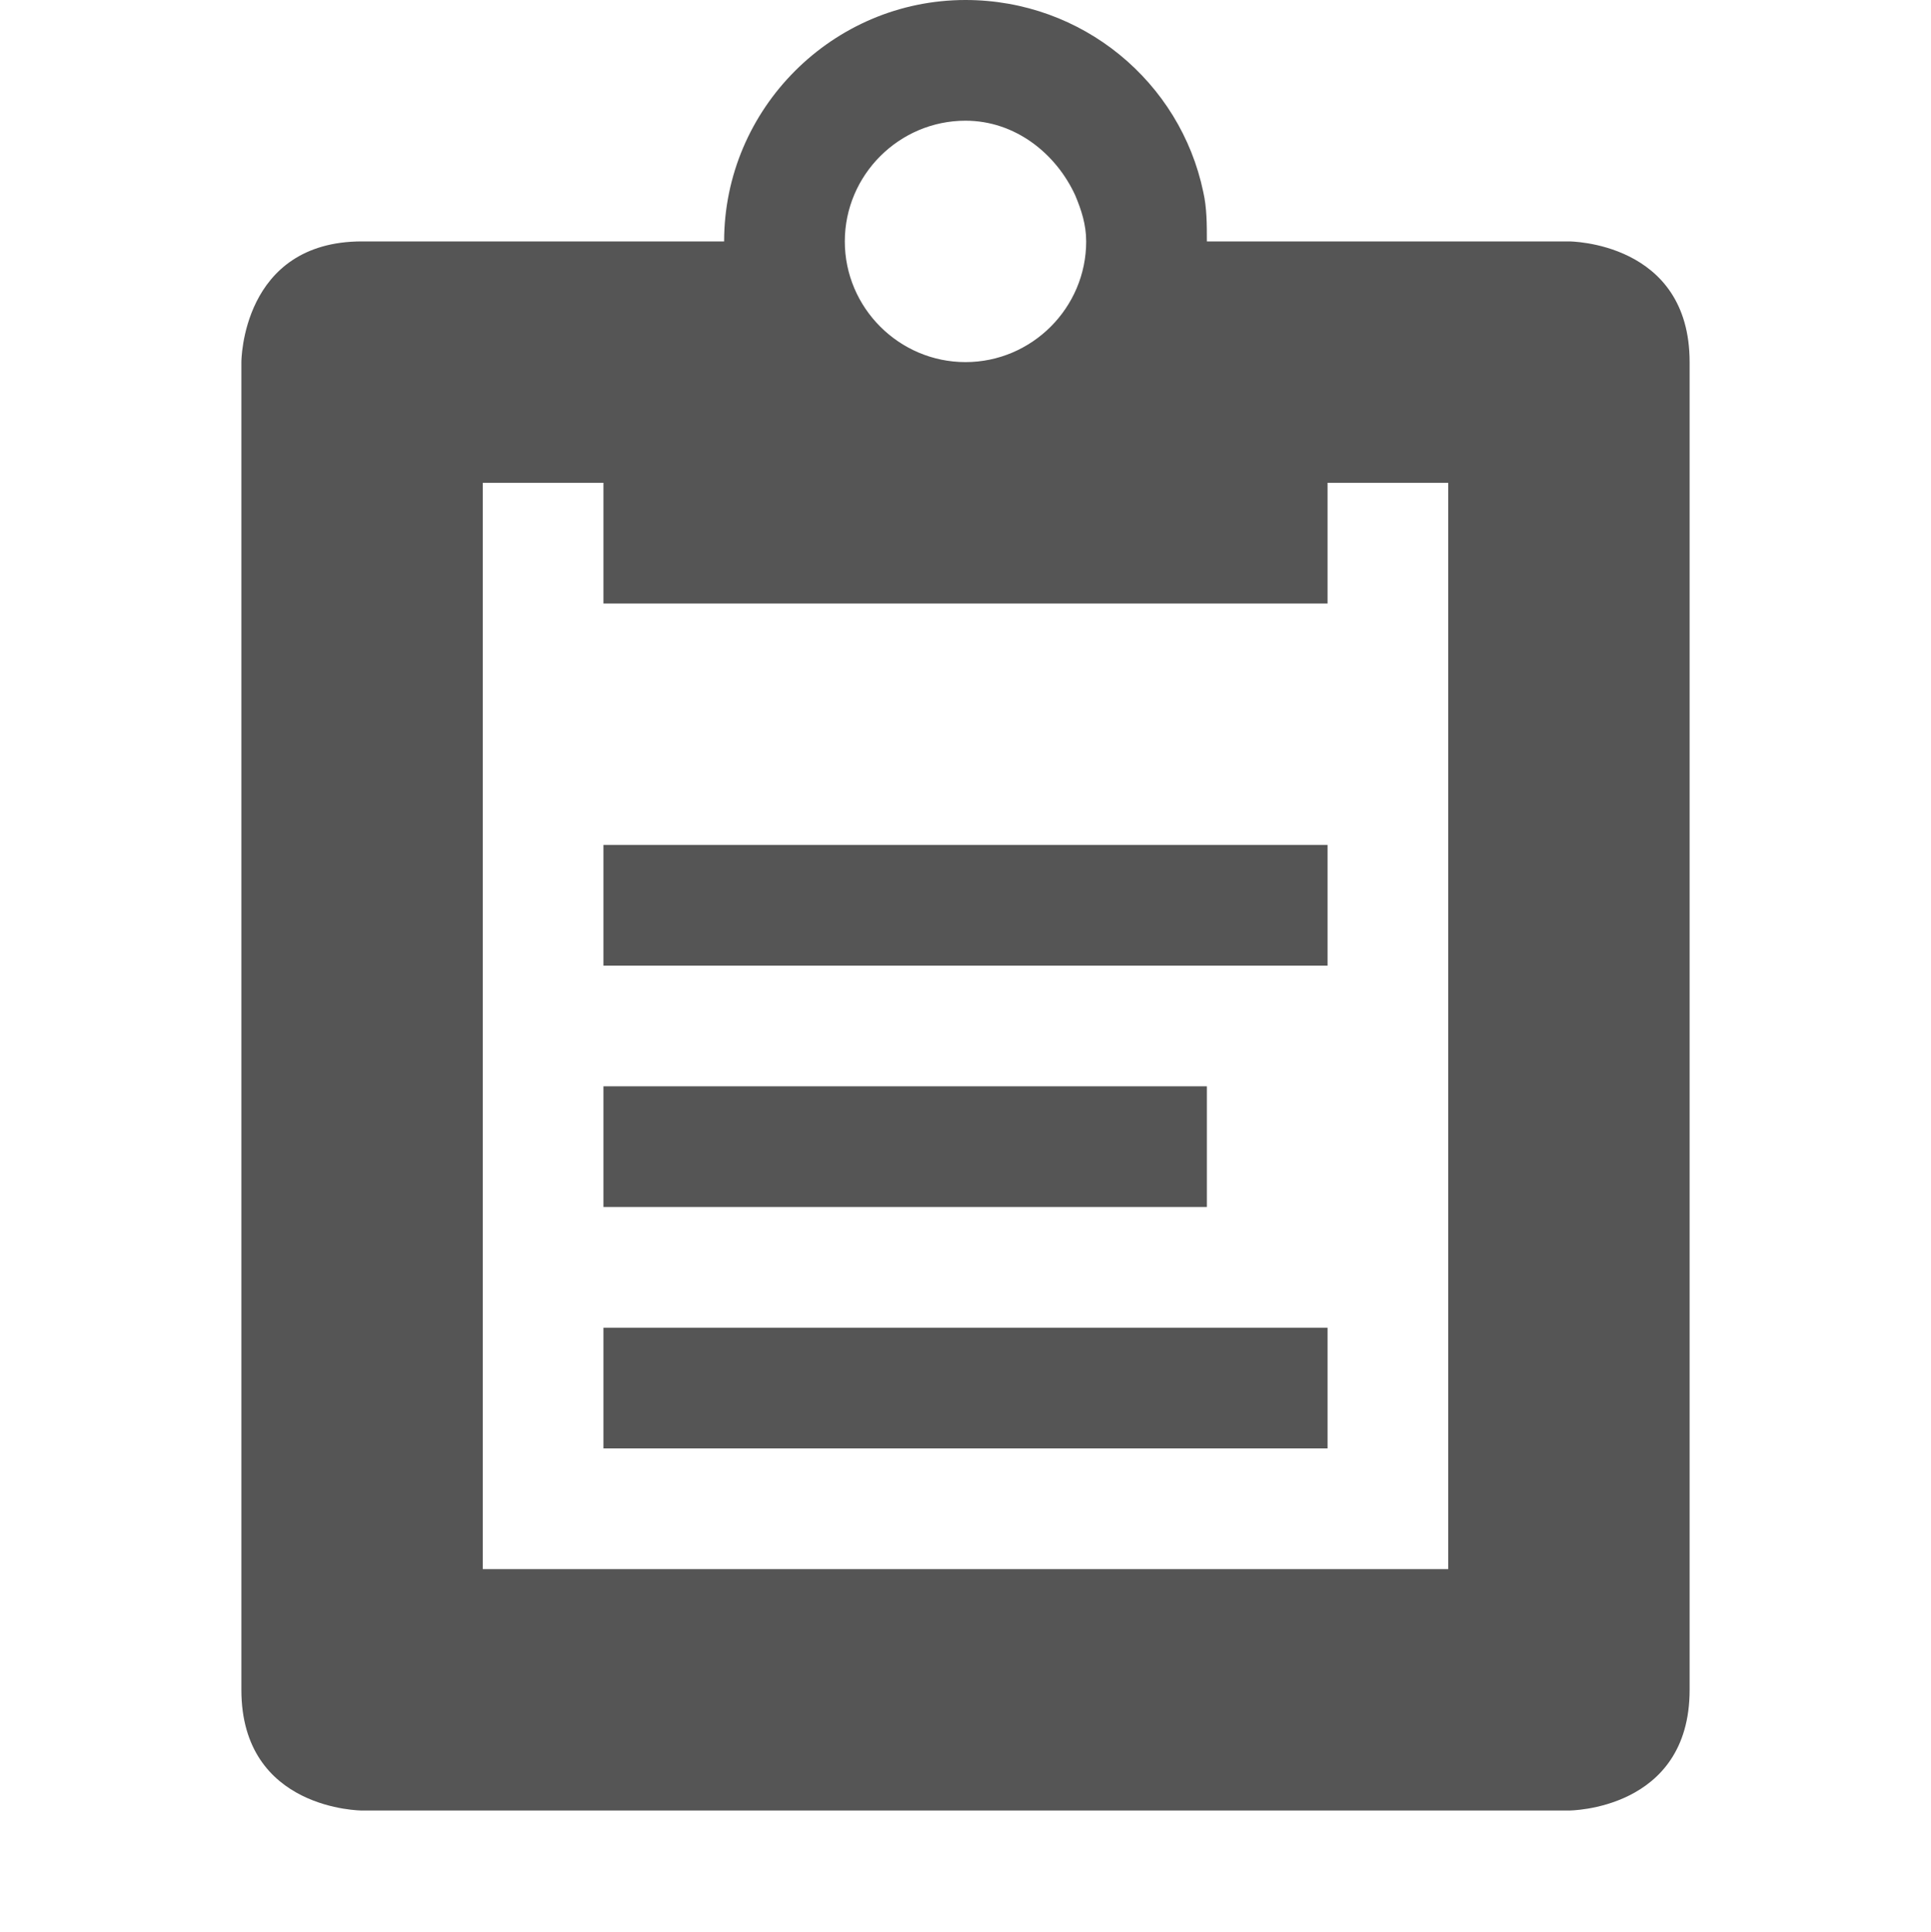
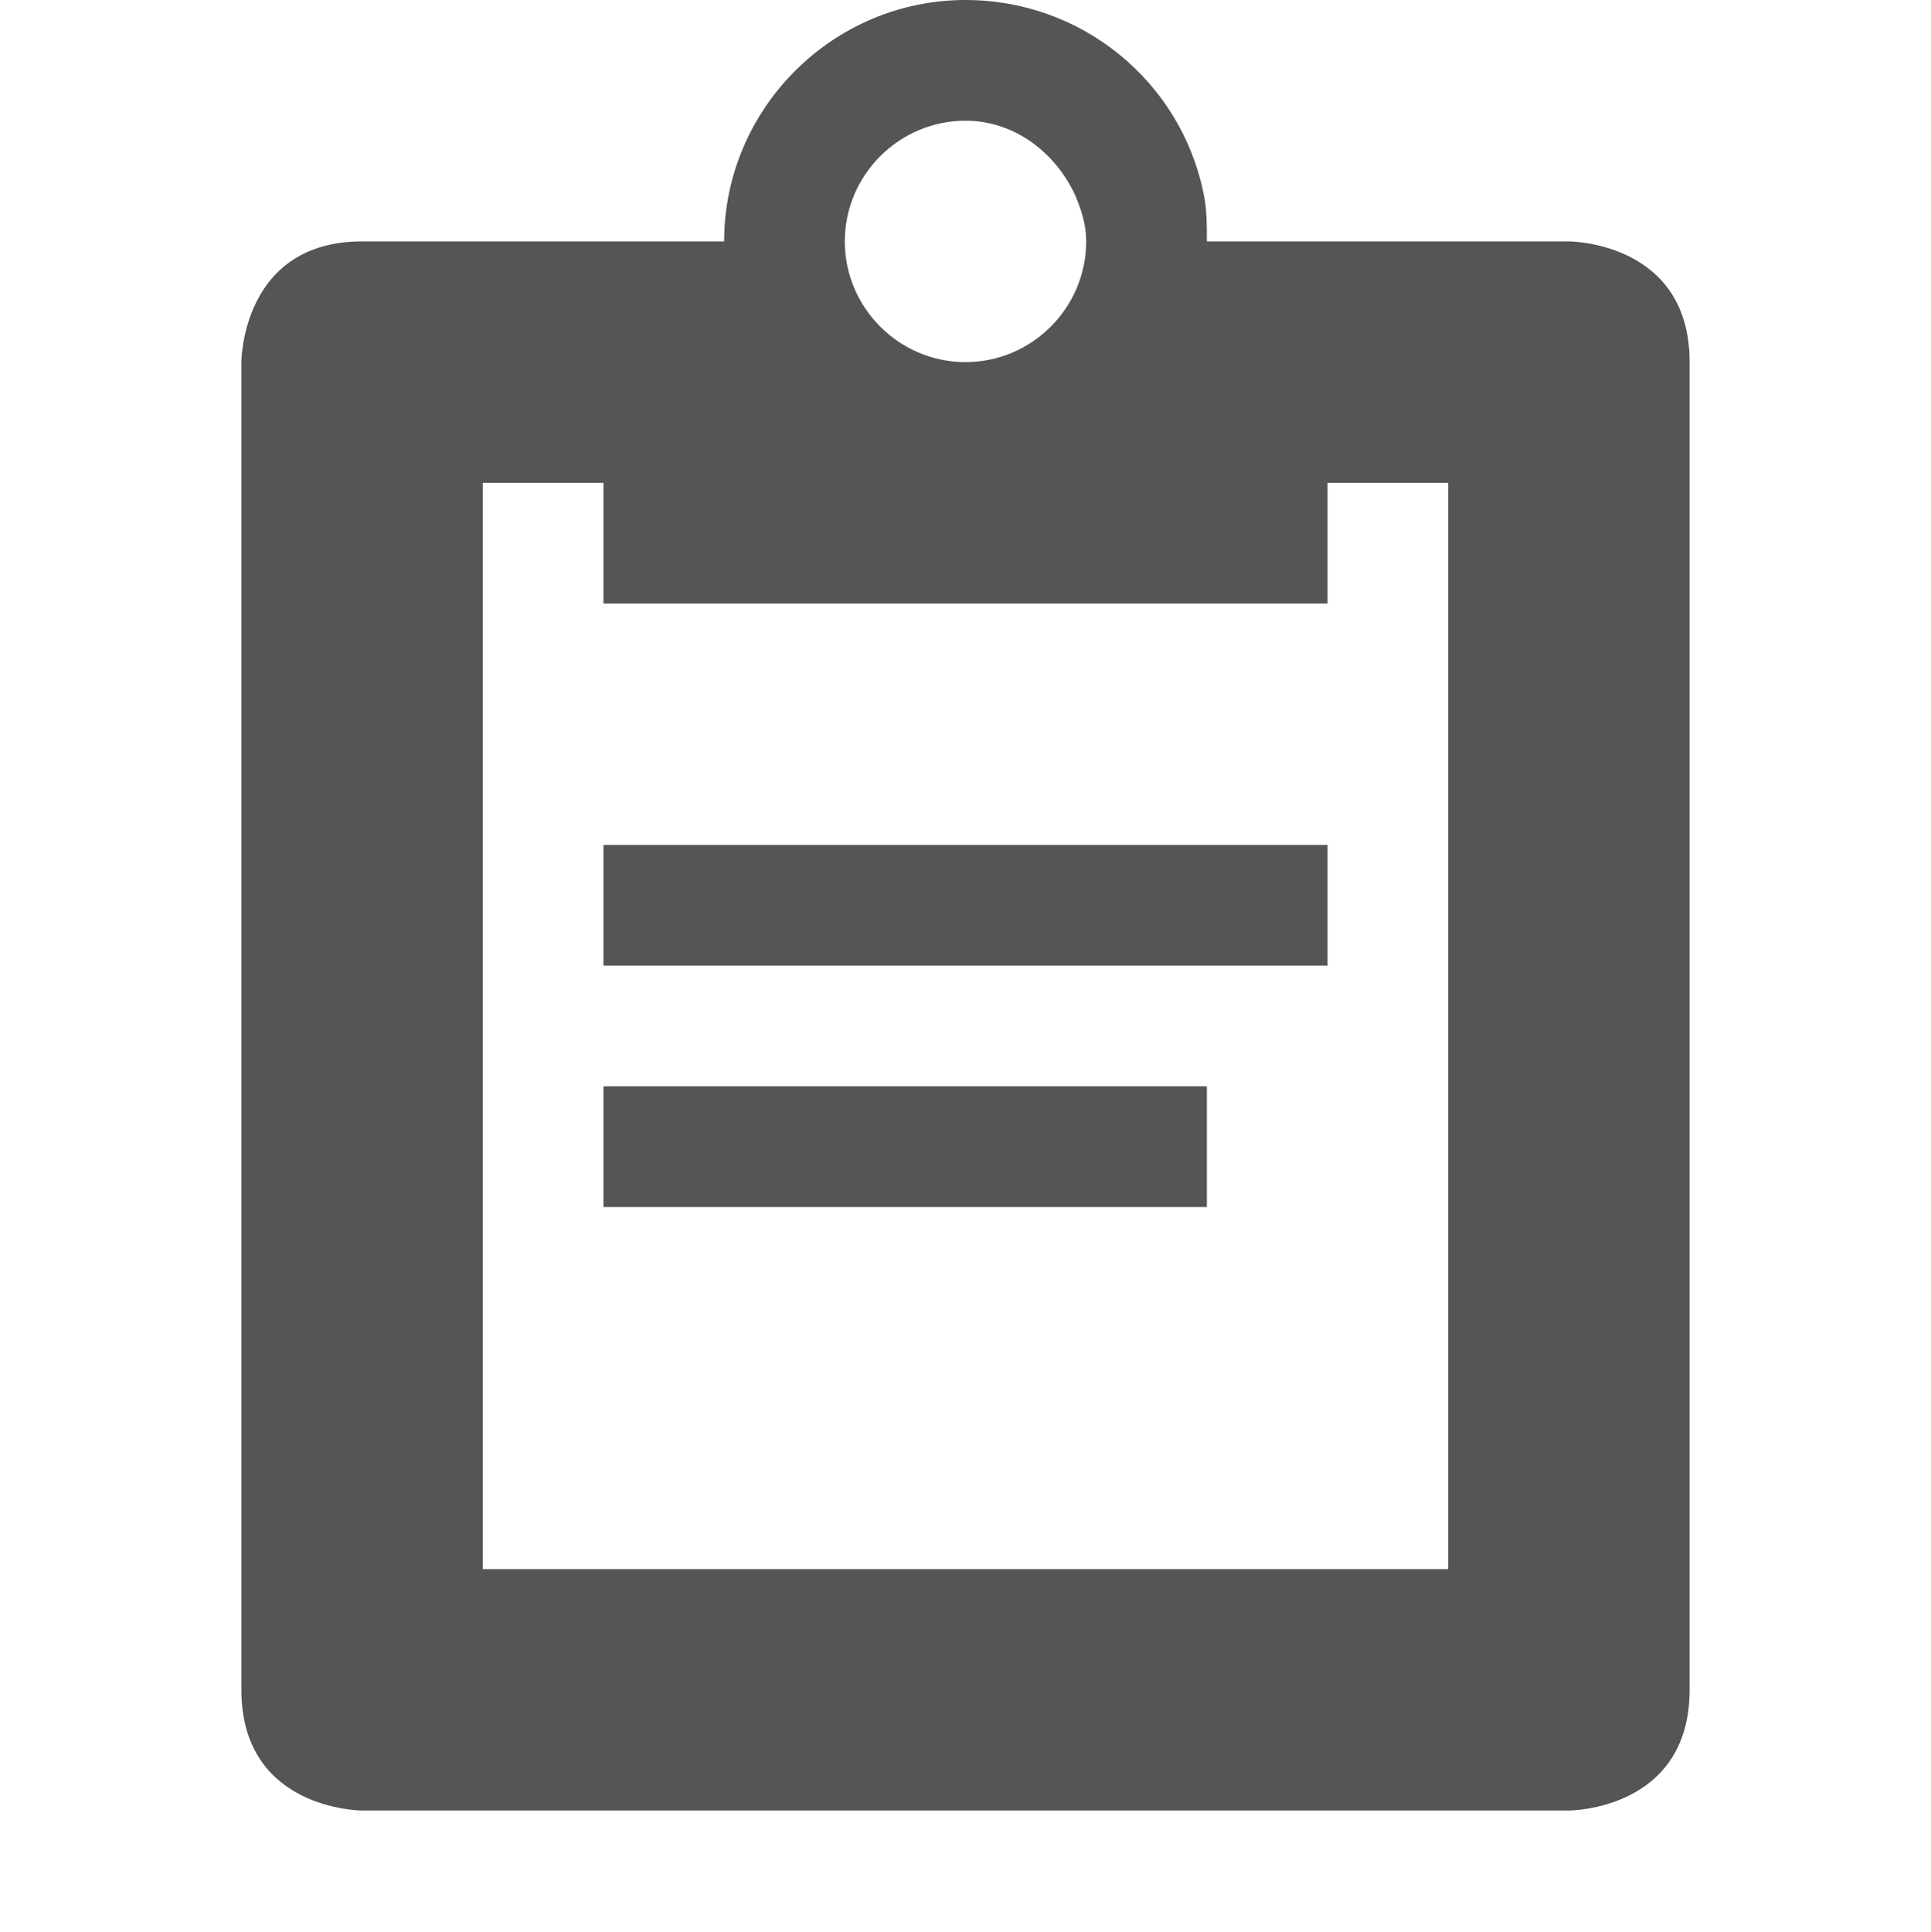
<svg xmlns="http://www.w3.org/2000/svg" width="16" height="16.009" version="1.1">
  <g transform="translate(-163 -508.99)" fill="#555555">
    <path d="m171 508.99c-1.1 0-2 0.9-2 2h-3c-1 0-1 1-1 1v11c0 1 1 1 1 1h10s1 0 1-1v-11c0-1-1-1-1-1h-3c0-0.14 0-0.28-0.03-0.41-0.19-0.91-1-1.59-1.97-1.59zm0 1c0.41 0 0.75 0.27 0.91 0.62 0.05 0.12 0.09 0.24 0.09 0.38 0 0.55-0.45 1-1 1s-1-0.45-1-1 0.45-1 1-1zm-4 3h1v1h6v-1h1v9h-8z" />
    <rect x="168" y="515.99" width="6" height="1" stroke-linecap="round" stroke-linejoin="round" stroke-opacity=".25" stroke-width="1.002" style="paint-order:markers stroke fill" />
    <rect x="168" y="517.99" width="5" height="1" stroke-linecap="round" stroke-linejoin="round" stroke-opacity=".25" stroke-width=".914" style="paint-order:markers stroke fill" />
-     <rect x="168" y="519.99" width="6" height="1" stroke-linecap="round" stroke-linejoin="round" stroke-opacity=".25" stroke-width="1.002" style="paint-order:markers stroke fill" />
  </g>
</svg>